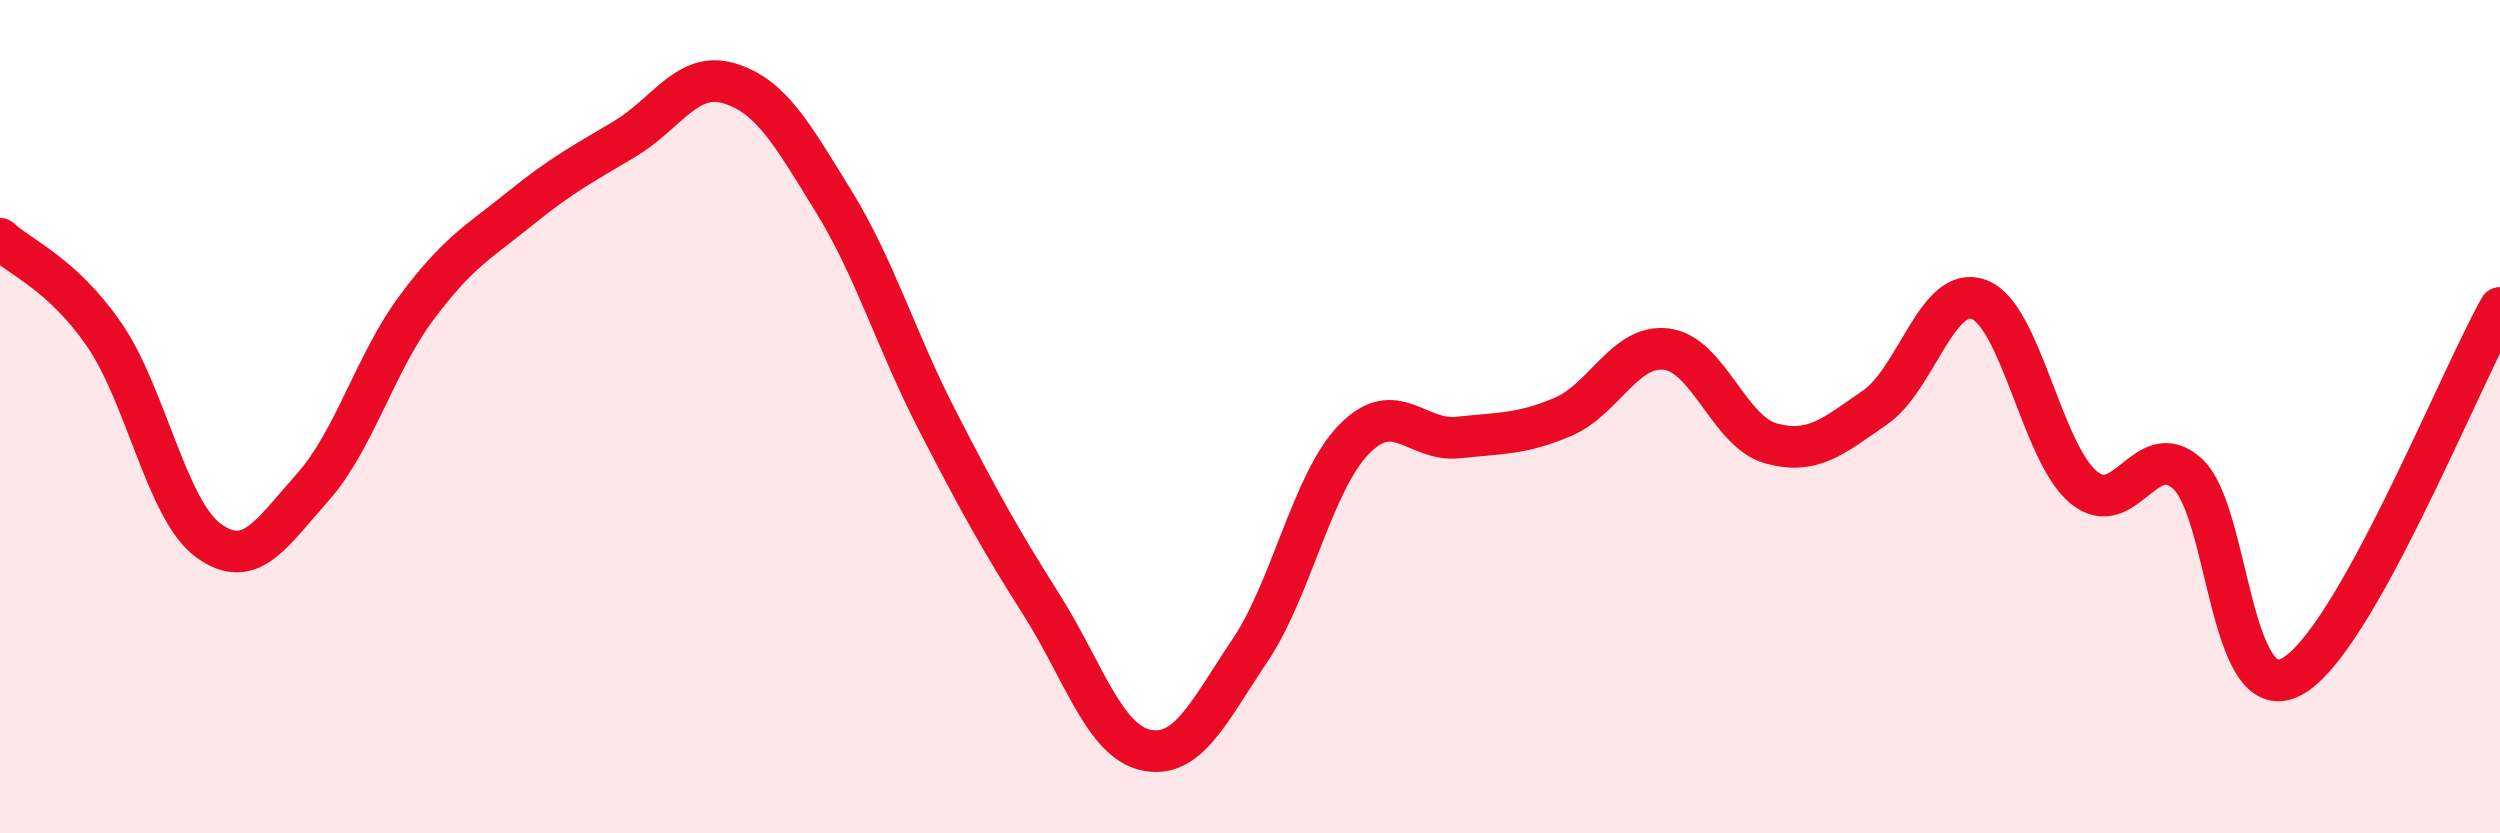
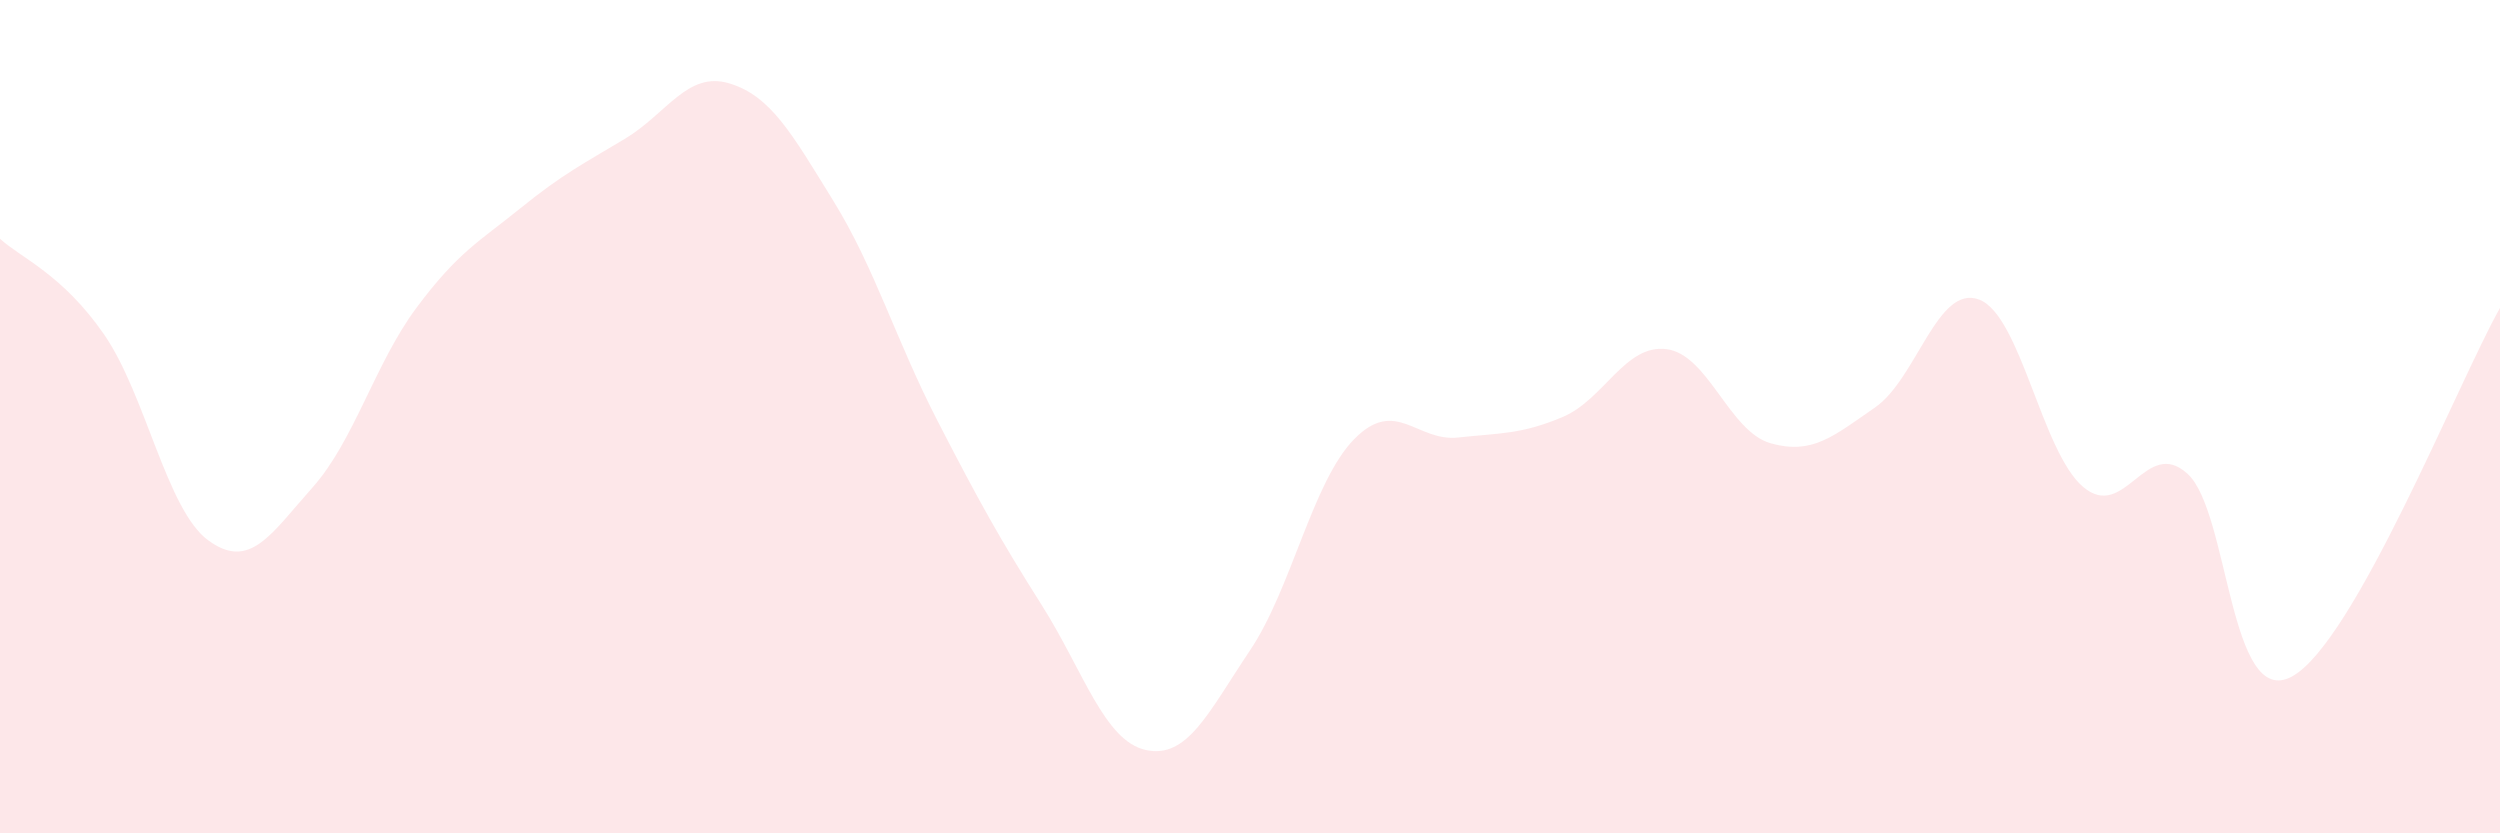
<svg xmlns="http://www.w3.org/2000/svg" width="60" height="20" viewBox="0 0 60 20">
  <path d="M 0,5.73 C 0.5,6.19 1.5,6.58 2.5,8.03 C 3.5,9.48 4,12.24 5,12.97 C 6,13.7 6.5,12.82 7.5,11.7 C 8.5,10.58 9,8.72 10,7.38 C 11,6.04 11.5,5.8 12.5,4.99 C 13.5,4.18 14,3.93 15,3.33 C 16,2.73 16.5,1.7 17.5,2 C 18.5,2.3 19,3.2 20,4.82 C 21,6.44 21.5,8.16 22.5,10.1 C 23.5,12.04 24,12.94 25,14.52 C 26,16.1 26.5,17.78 27.5,18 C 28.5,18.22 29,17.1 30,15.61 C 31,14.12 31.5,11.56 32.5,10.54 C 33.5,9.52 34,10.61 35,10.5 C 36,10.39 36.5,10.43 37.5,10.01 C 38.5,9.59 39,8.25 40,8.38 C 41,8.51 41.5,10.36 42.5,10.64 C 43.5,10.92 44,10.47 45,9.78 C 46,9.09 46.5,6.81 47.5,7.19 C 48.5,7.57 49,10.85 50,11.69 C 51,12.53 51.5,10.46 52.5,11.37 C 53.5,12.28 53.5,17.04 55,16.24 C 56.5,15.44 59,9.16 60,7.39L60 20L0 20Z" fill="#EB0A25" opacity="0.1" stroke-linecap="round" stroke-linejoin="round" />
-   <path d="M 0,5.73 C 0.5,6.19 1.5,6.58 2.5,8.03 C 3.5,9.48 4,12.24 5,12.97 C 6,13.7 6.5,12.82 7.5,11.7 C 8.5,10.58 9,8.72 10,7.38 C 11,6.04 11.5,5.8 12.5,4.99 C 13.5,4.18 14,3.93 15,3.33 C 16,2.73 16.5,1.7 17.5,2 C 18.5,2.3 19,3.2 20,4.82 C 21,6.44 21.5,8.16 22.5,10.1 C 23.5,12.04 24,12.94 25,14.52 C 26,16.1 26.5,17.78 27.5,18 C 28.5,18.22 29,17.1 30,15.61 C 31,14.12 31.5,11.56 32.5,10.54 C 33.5,9.52 34,10.61 35,10.5 C 36,10.39 36.5,10.43 37.5,10.01 C 38.5,9.59 39,8.25 40,8.38 C 41,8.51 41.5,10.36 42.5,10.64 C 43.5,10.92 44,10.47 45,9.78 C 46,9.09 46.5,6.81 47.5,7.19 C 48.5,7.57 49,10.85 50,11.69 C 51,12.53 51.5,10.46 52.5,11.37 C 53.5,12.28 53.5,17.04 55,16.24 C 56.5,15.44 59,9.16 60,7.39" stroke="#EB0A25" stroke-width="1" fill="none" stroke-linecap="round" stroke-linejoin="round" />
</svg>